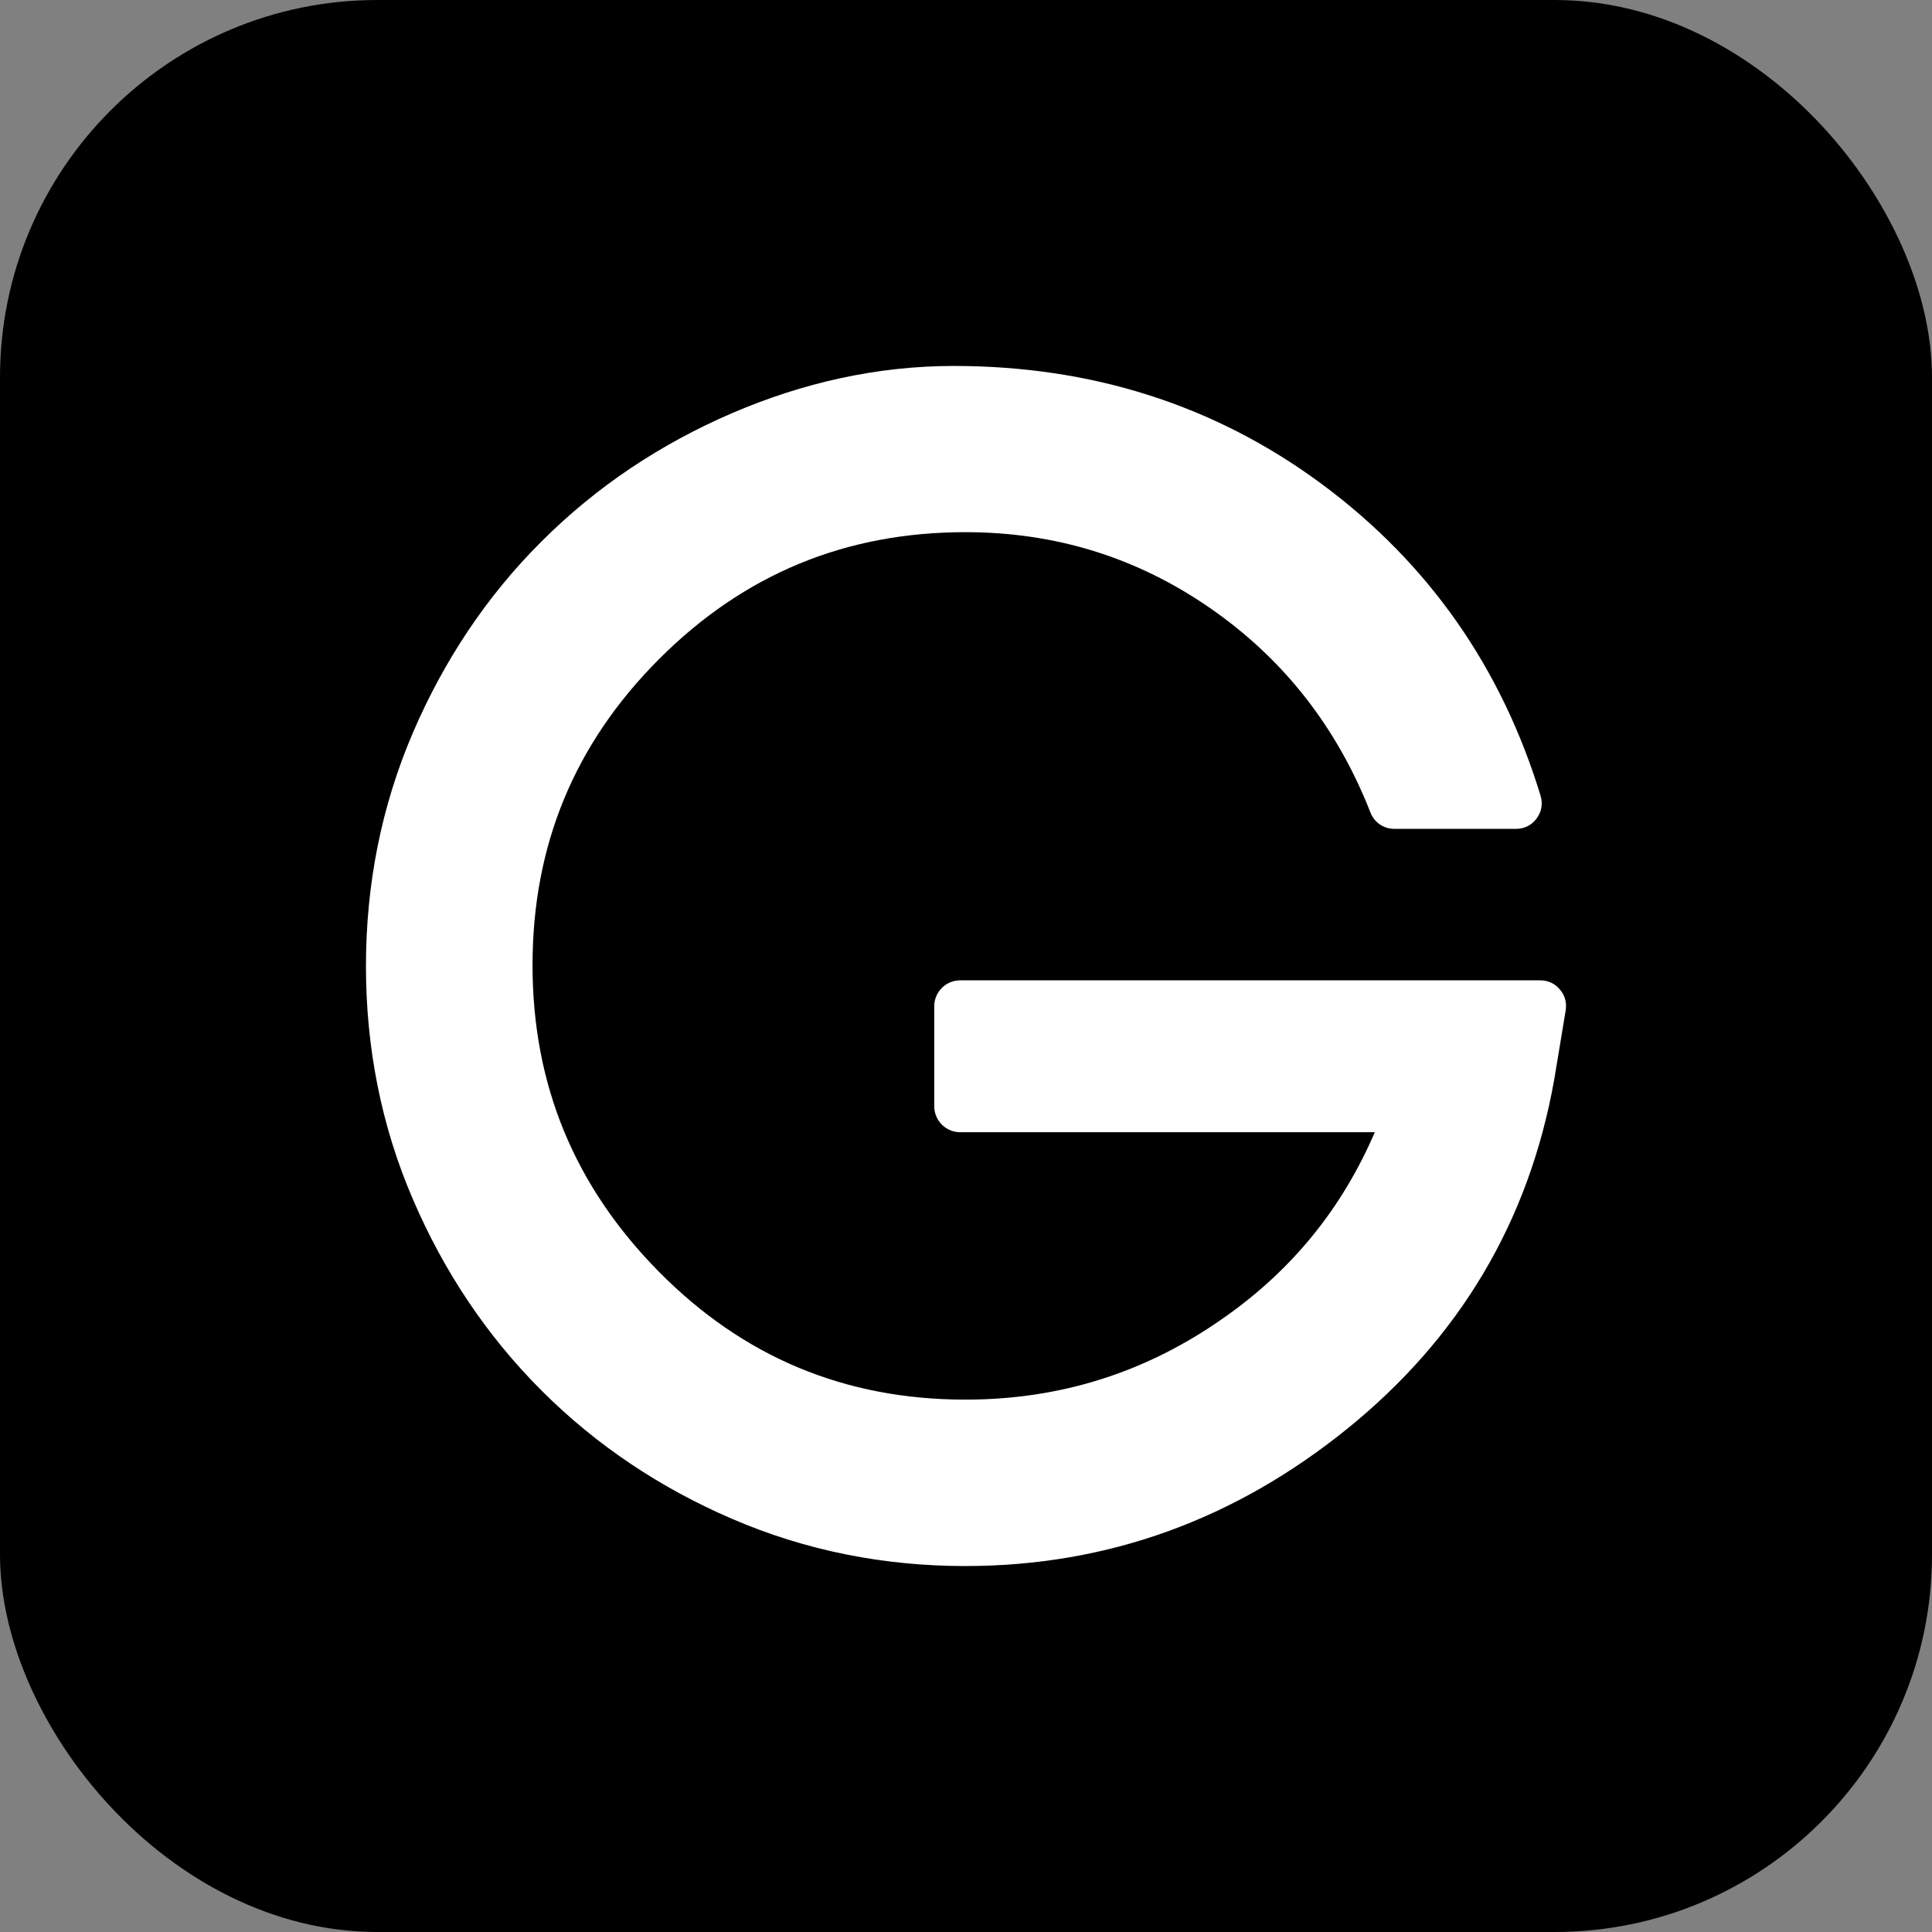
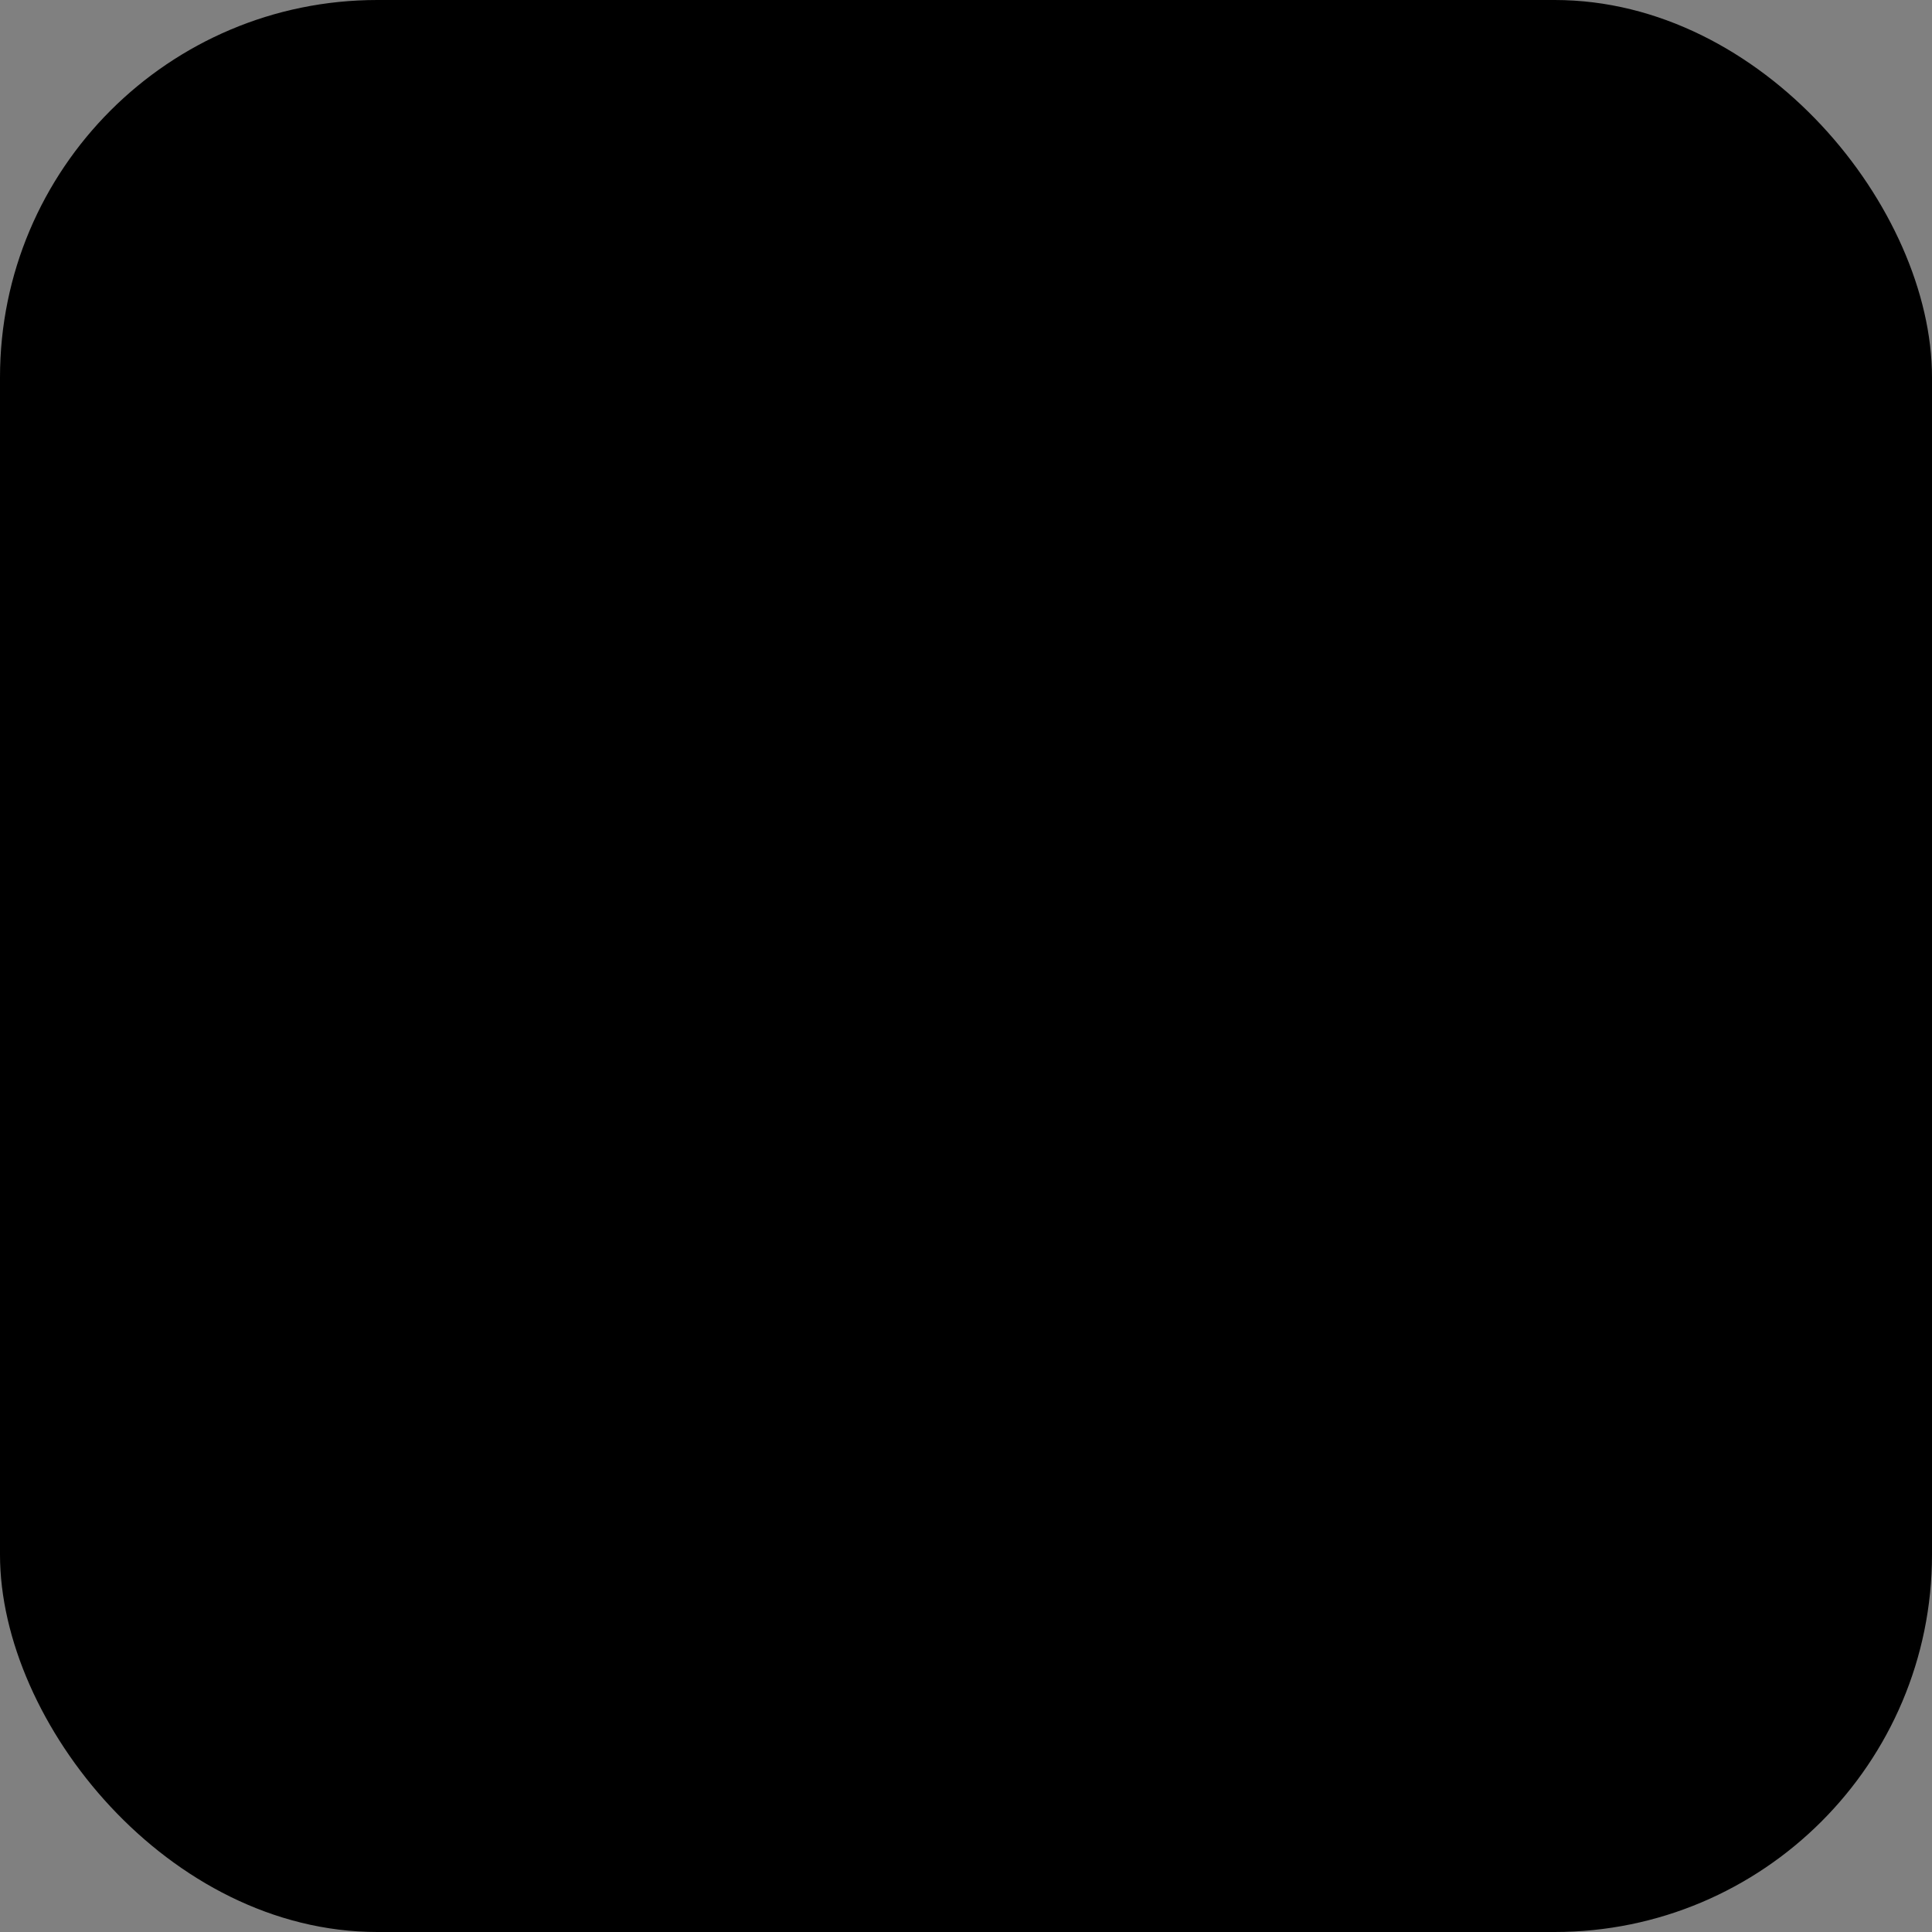
<svg xmlns="http://www.w3.org/2000/svg" width="1024" height="1024" viewBox="0 0 1024 1024" fill="none">
  <rect x="0" y="0" width="1024" height="1024" fill="#808080" stroke="none" />
  <rect width="1024" height="1024" rx="200" fill="#343434" style="fill:#343434;fill:color(display-p3 0.204 0.204 0.204);fill-opacity:1;" />
-   <path fill-rule="evenodd" clip-rule="evenodd" d="M728.667 600.099H508.929C501.332 600.099 495.168 593.933 495.168 586.334V533.364C495.168 525.766 501.332 519.598 508.929 519.598H816.299C820.482 519.598 824.115 521.251 826.756 524.444C829.509 527.638 830.499 531.491 829.839 535.567L823.784 572.127C810.353 647.673 773.363 709.451 713.695 757.575C654.687 805.149 587.423 830.037 511.571 830.037C468.856 830.037 427.352 821.998 388.051 805.039C350.18 788.741 316.162 766.166 286.988 736.982C257.814 707.8 235.246 673.771 218.952 635.889C201.999 596.685 193.962 554.948 193.962 512.11C193.962 469.162 201.999 427.535 218.952 388.111C235.246 350.228 257.814 316.09 286.988 287.018C316.162 257.835 350.18 235.259 388.051 218.961C425.48 202.883 464.783 193.963 505.516 193.963C577.294 193.963 643.018 213.895 700.815 256.733C757.511 298.8 795.932 354.193 816.519 421.698C817.839 425.993 817.068 430.289 814.426 433.812C811.785 437.447 807.932 439.319 803.418 439.319H739.125C733.4 439.319 728.447 436.014 726.355 430.619C708.851 386.018 680.888 349.678 641.477 322.368C602.394 295.277 559.129 282.062 511.68 282.062C448.16 282.062 394.326 304.307 349.409 349.237C304.492 394.168 282.254 448.018 282.254 511.559C282.254 575.101 304.602 628.841 349.189 673.992C393.995 719.363 447.939 741.828 511.68 741.828C562.322 741.828 608.009 727.292 649.293 697.999C685.402 672.56 711.603 639.853 728.667 600.099Z" fill="white" style="fill:white;fill-opacity:1;" />
</svg>